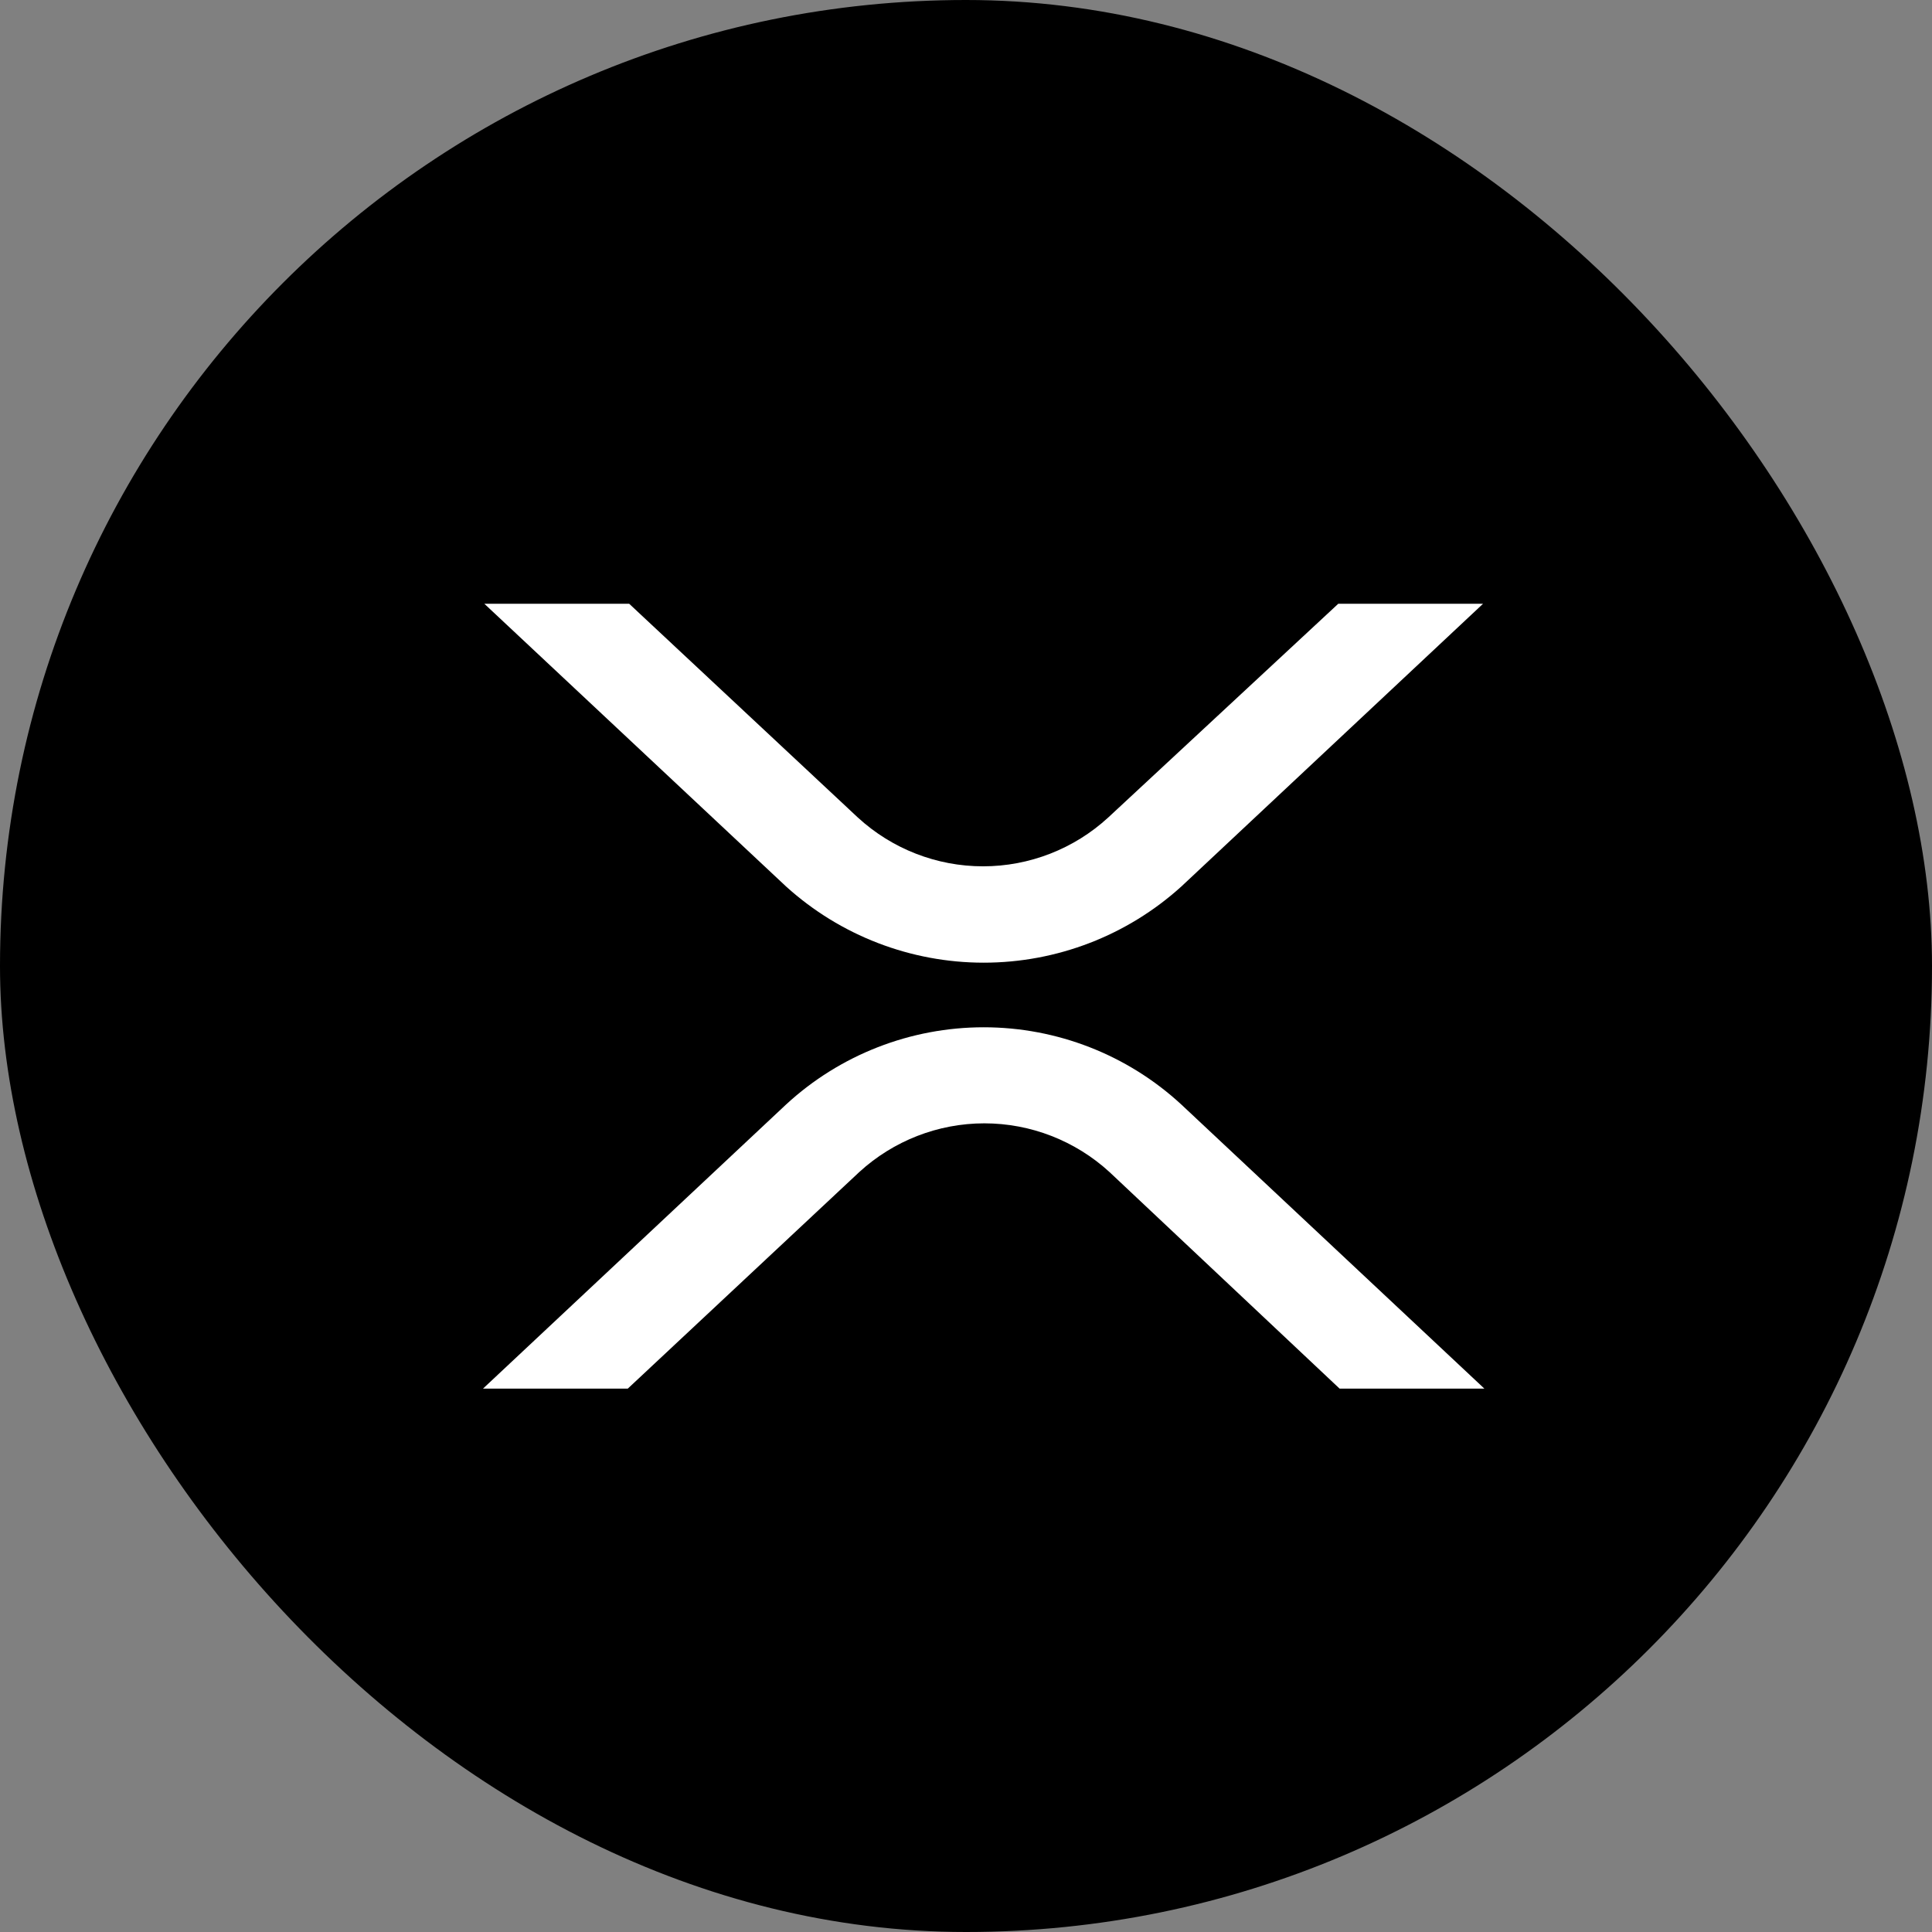
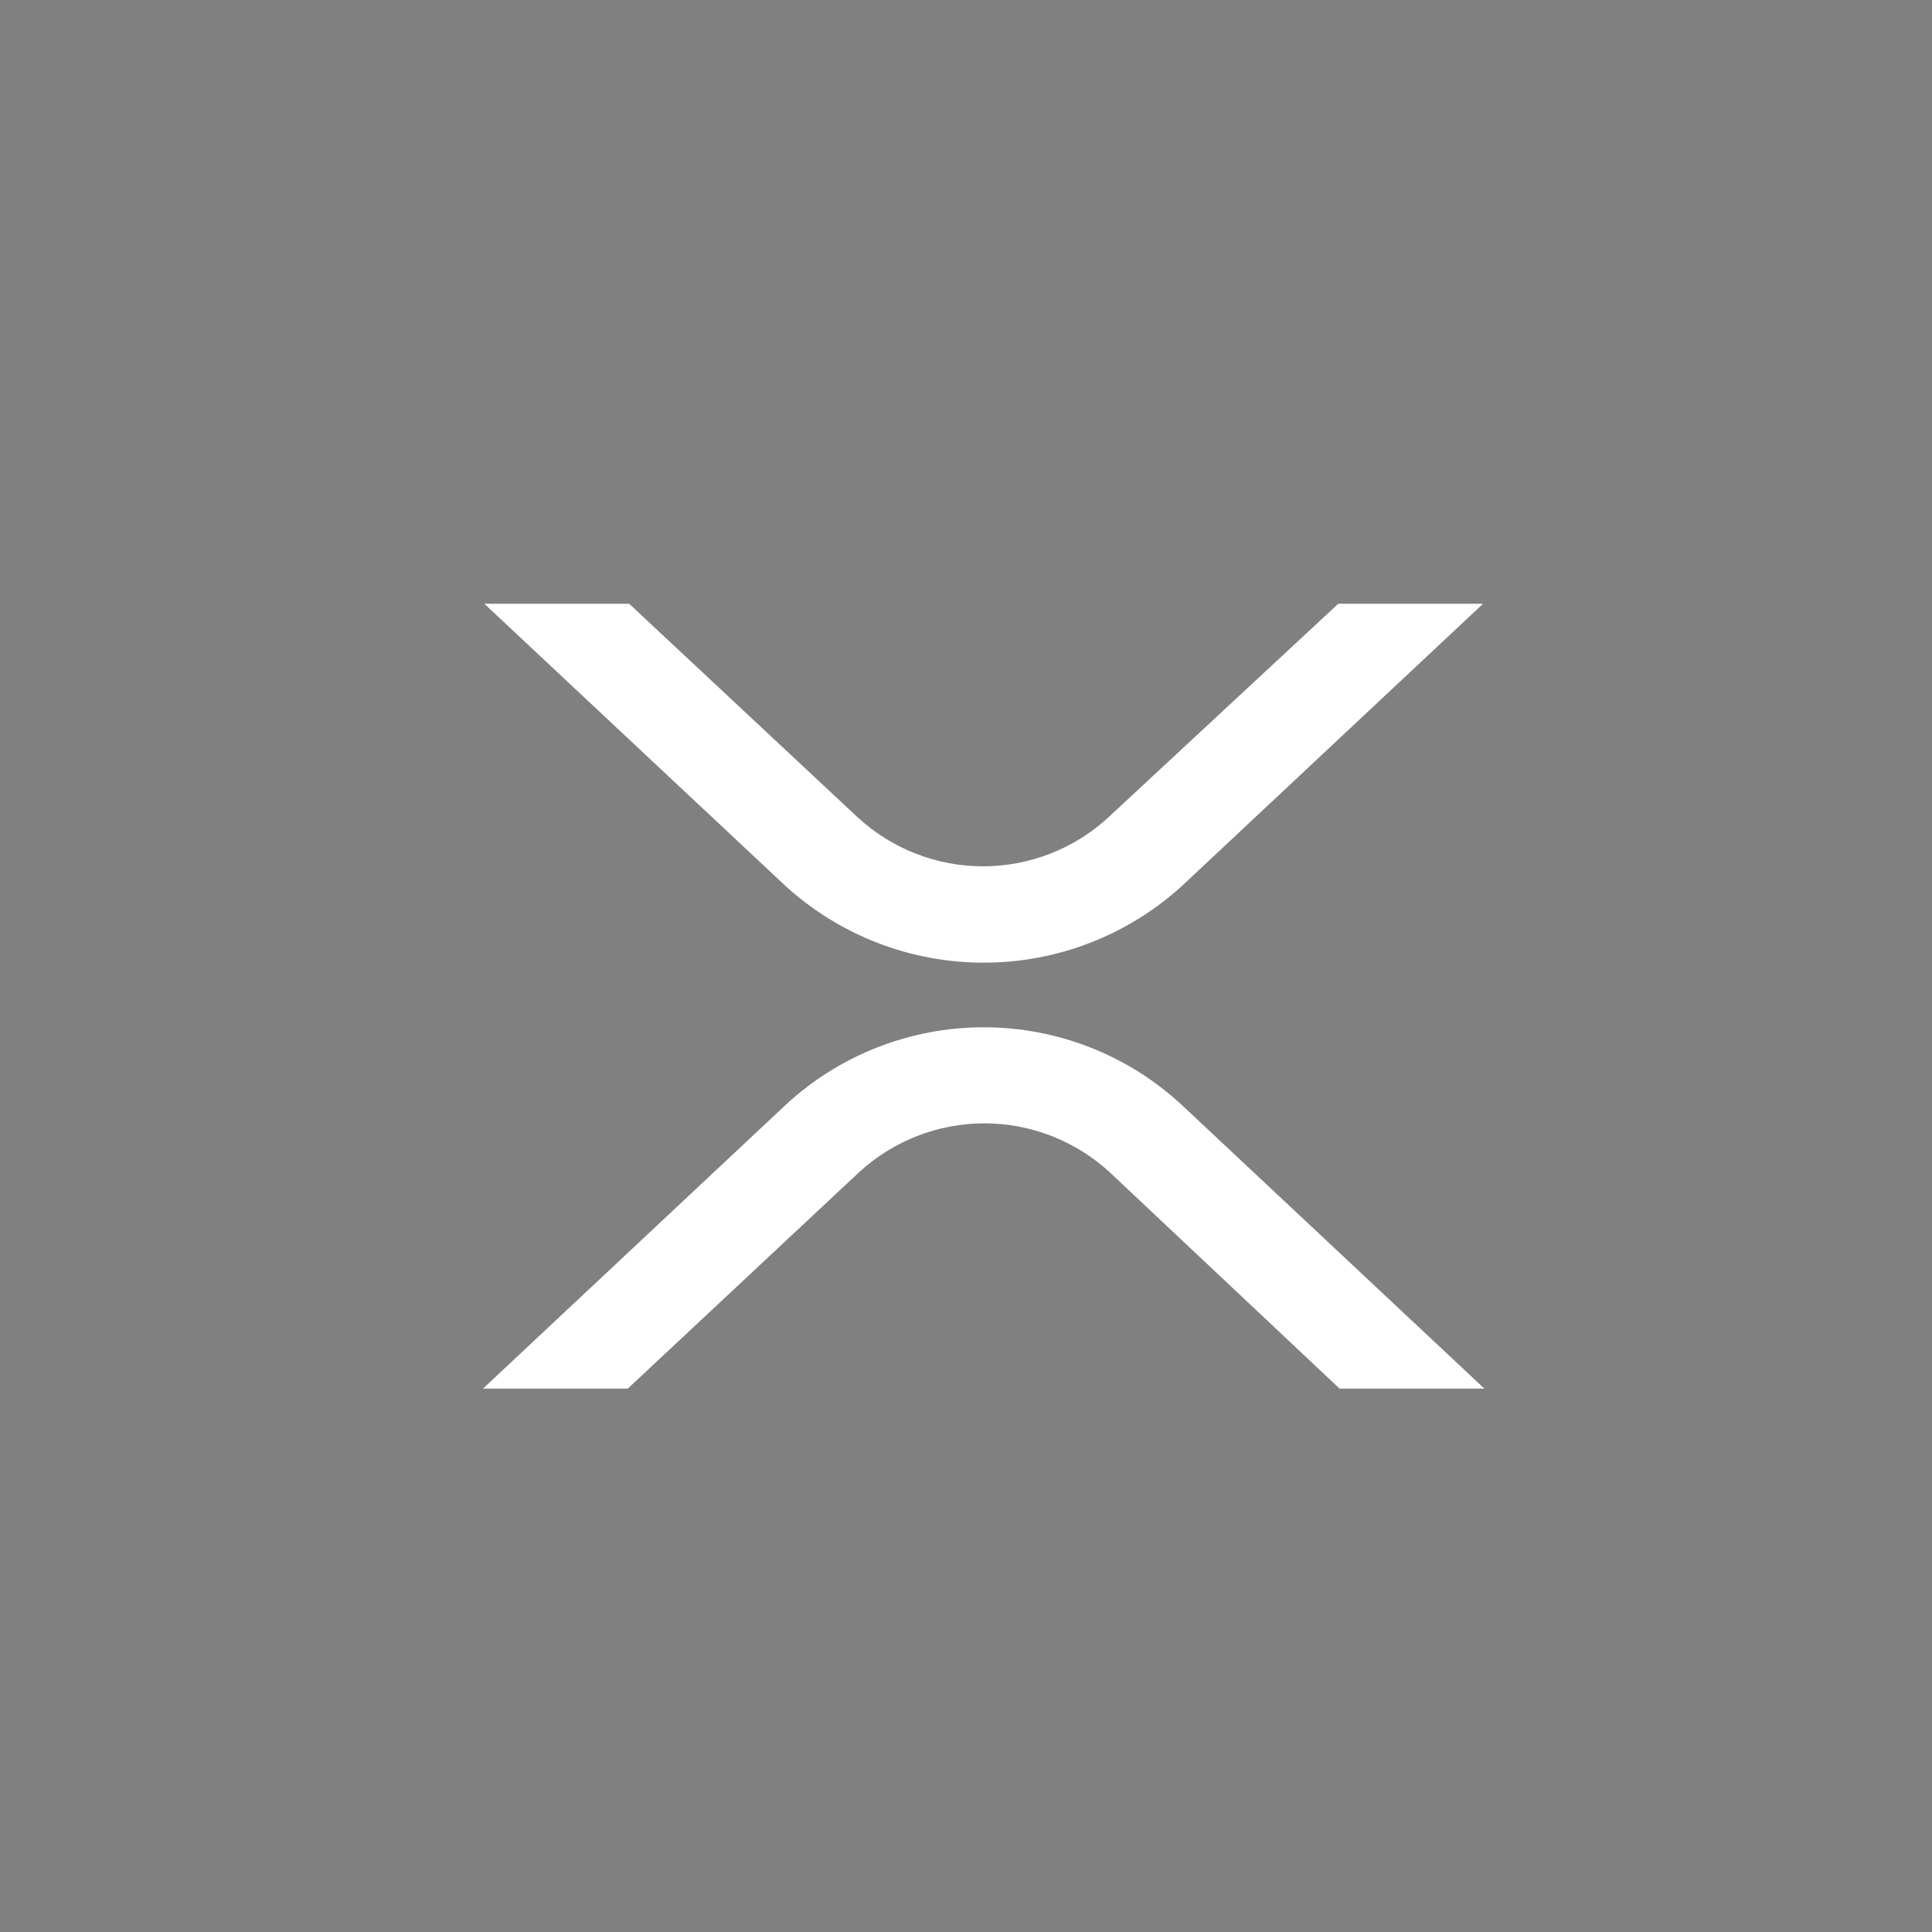
<svg xmlns="http://www.w3.org/2000/svg" width="32" height="32" viewBox="0 0 32 32" fill="none">
  <rect x="0" y="0" width="32" height="32" fill="#808080" stroke="none" />
-   <rect width="32" height="32" rx="16" fill="black" />
  <path d="M22.166 10H24.564L19.566 14.684C18.669 15.496 17.503 15.945 16.293 15.945C15.084 15.945 13.918 15.496 13.021 14.684L8.022 10H10.421L14.209 13.541C14.774 14.06 15.514 14.349 16.282 14.349C17.05 14.349 17.79 14.06 18.355 13.541L22.166 10Z" fill="white" />
  <path d="M10.398 23H8L13.021 18.293C13.912 17.471 15.081 17.015 16.293 17.015C17.506 17.015 18.674 17.471 19.565 18.293L24.586 23H22.188L18.378 19.414C17.812 18.895 17.072 18.606 16.304 18.606C15.537 18.606 14.797 18.895 14.231 19.414L10.398 23Z" fill="white" />
</svg>